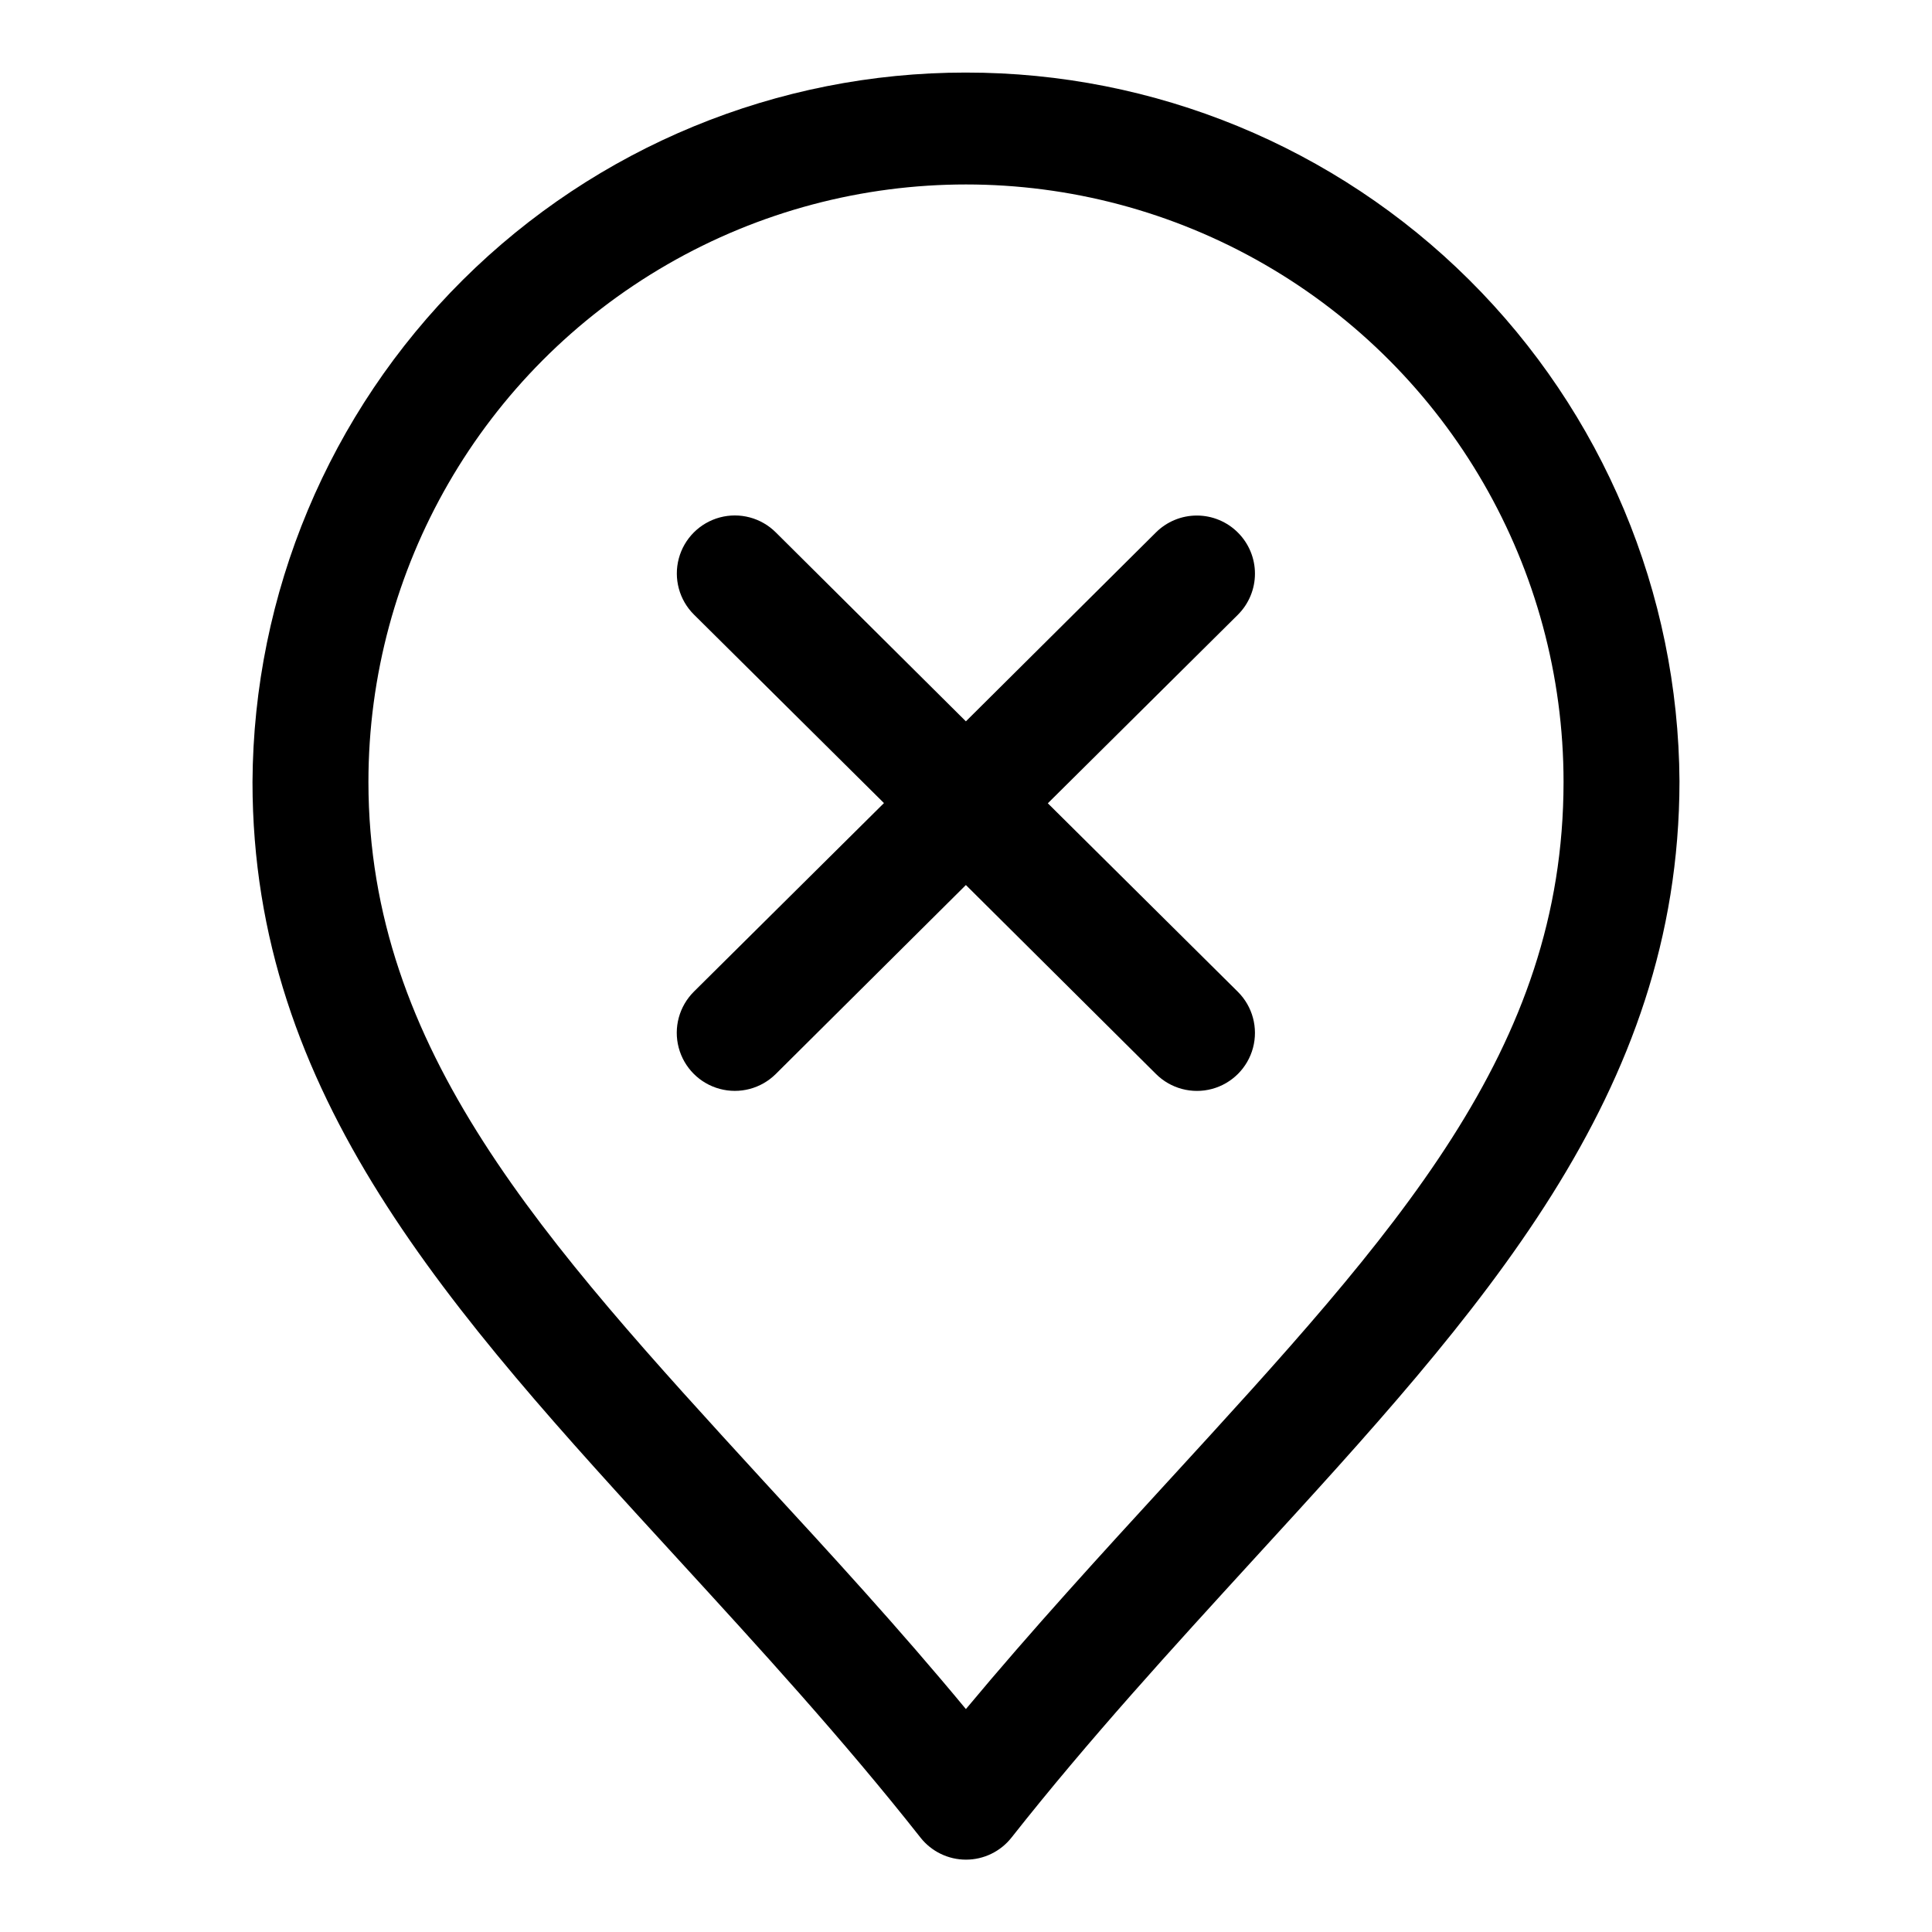
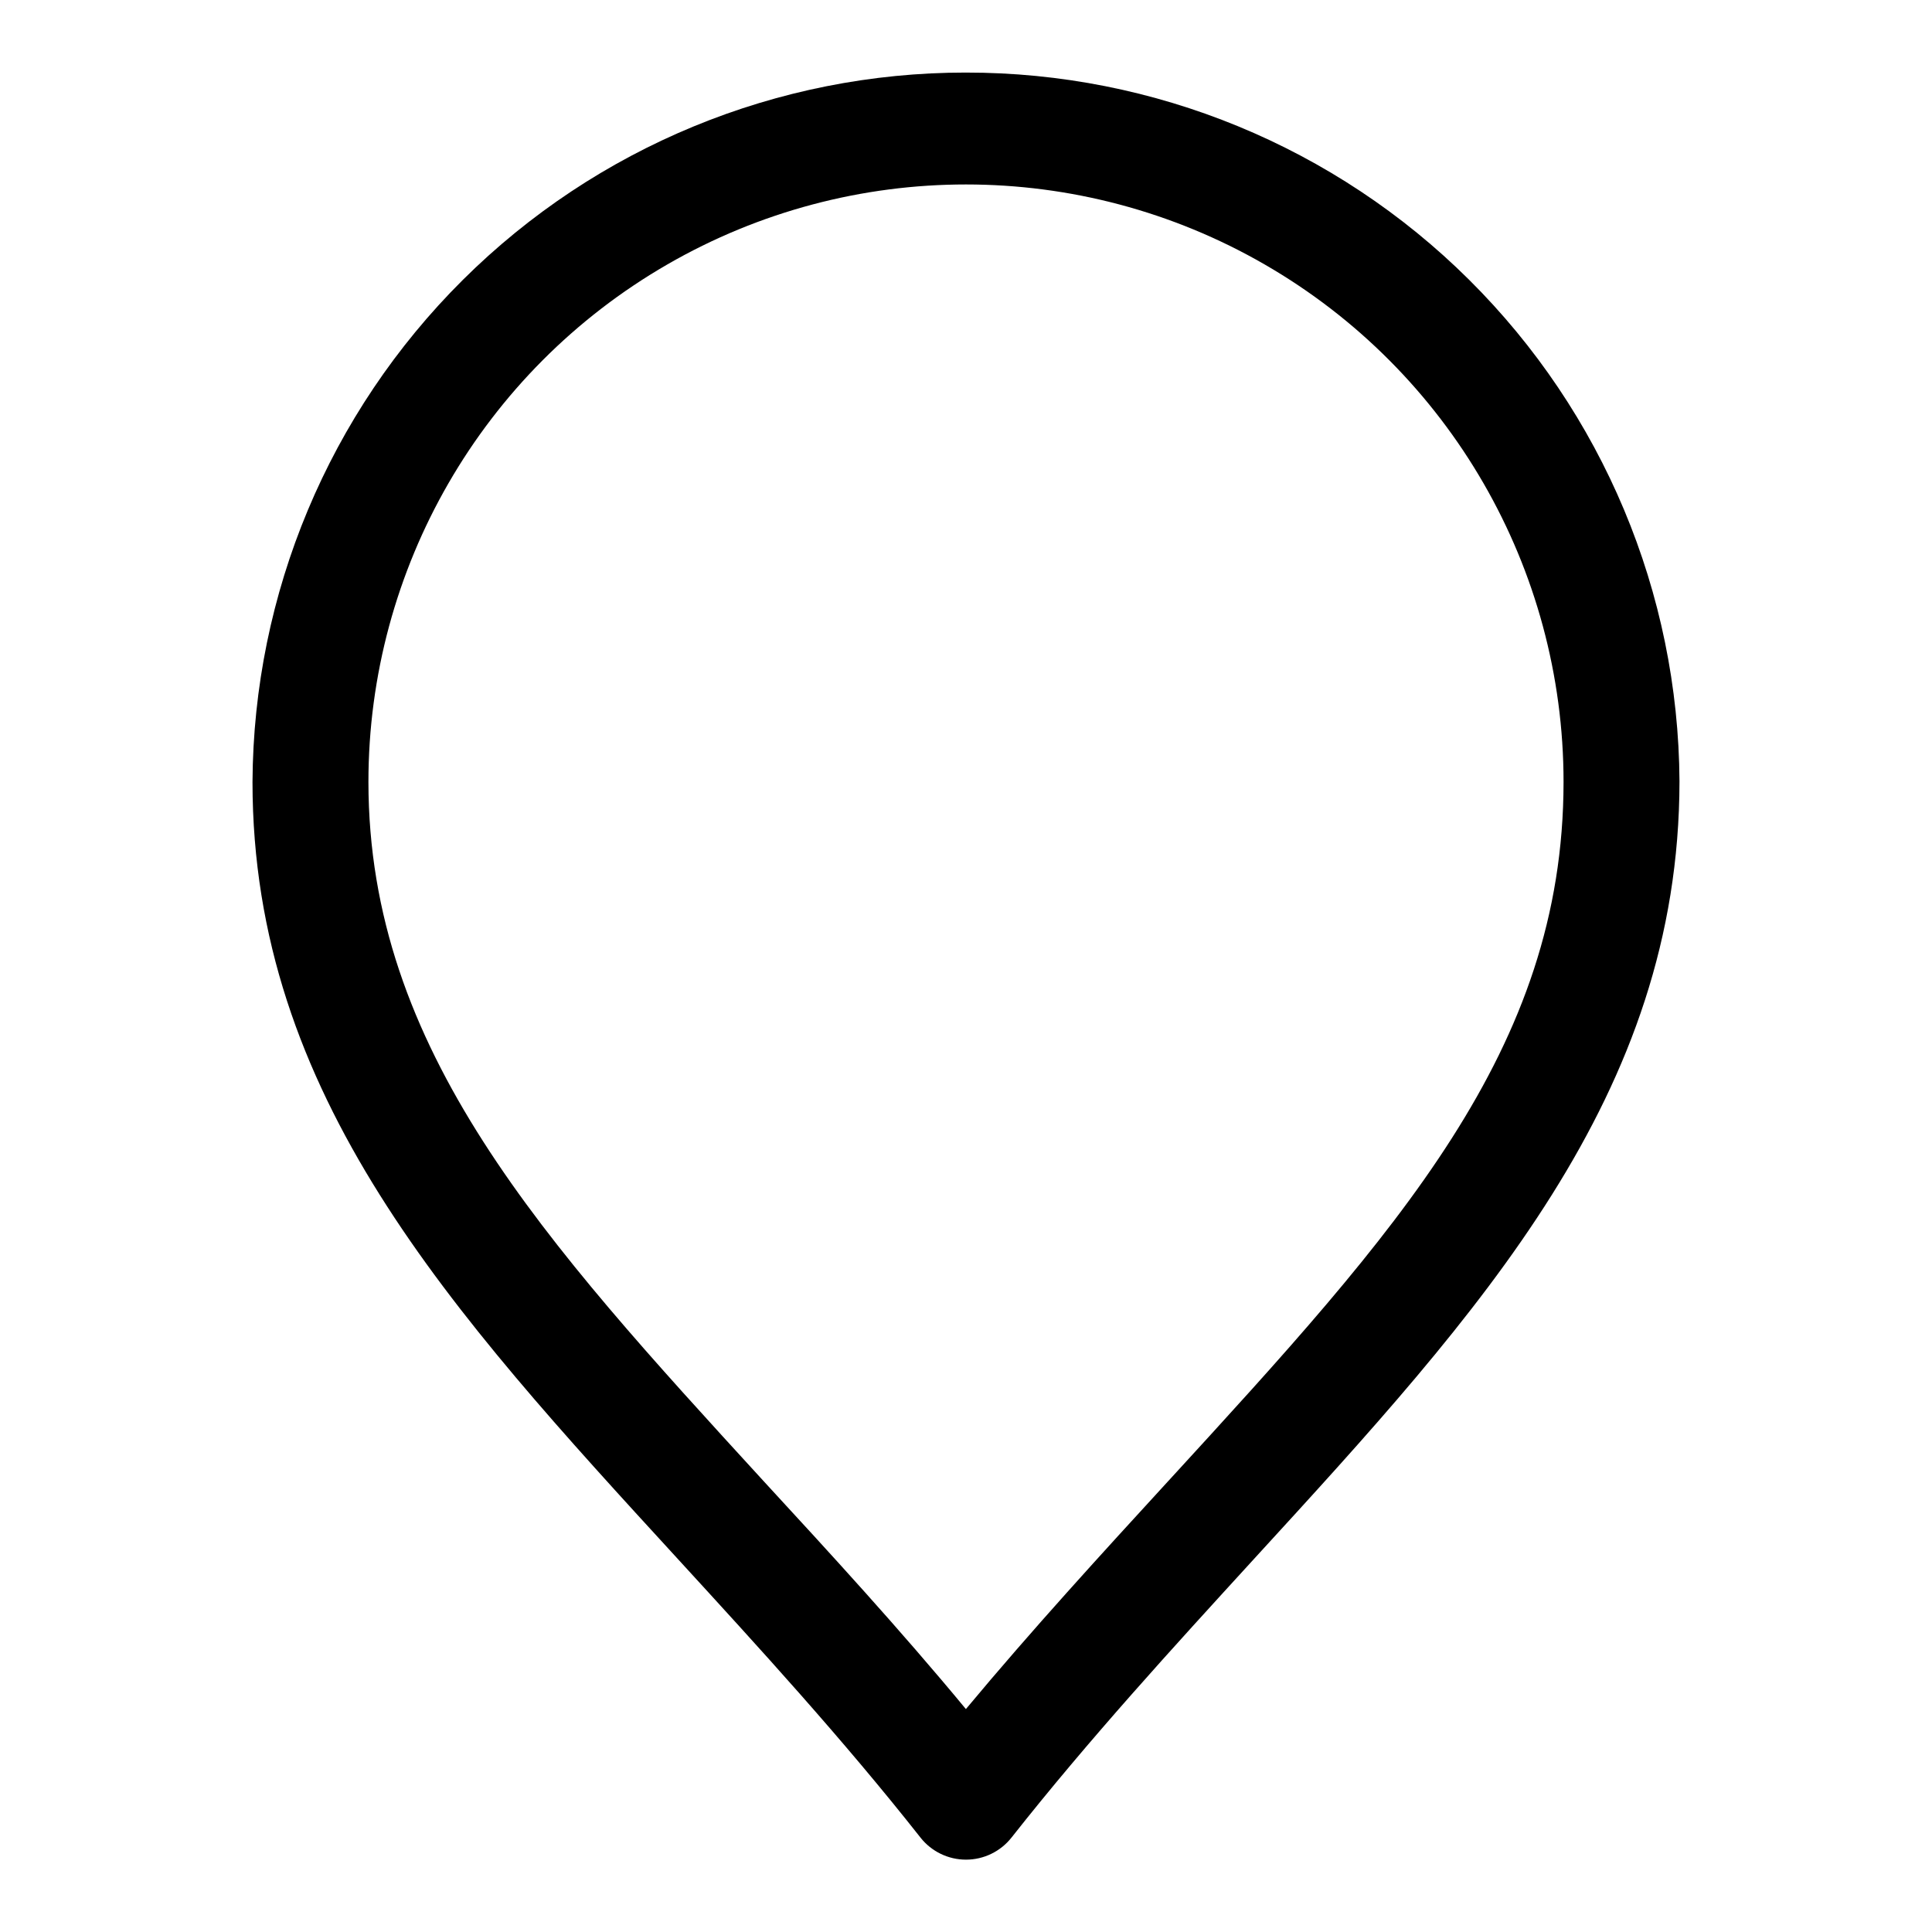
<svg xmlns="http://www.w3.org/2000/svg" fill="#000000" width="800px" height="800px" version="1.1" viewBox="144 144 512 512">
  <g>
    <path d="m399.97 163.23c-49.965-0.027-97.91 19.738-133.34 54.973-35.43 35.23-55.465 83.066-55.715 133.03 0 83.02 52.289 140 112.79 205.99 21.41 23.375 43.574 47.555 64.23 73.75h-0.004c2.914 3.695 7.359 5.852 12.066 5.852 4.703 0 9.148-2.156 12.062-5.852 20.703-26.246 42.82-50.375 64.23-73.801 60.449-65.992 112.69-122.97 112.79-206.09v-0.004c-0.281-49.953-20.336-97.762-55.777-132.96-35.438-35.207-83.383-54.941-133.34-54.887zm53.652 373.24c-17.73 19.344-35.969 39.242-53.648 60.449-17.684-21.359-35.918-41.207-53.648-60.449-58.441-63.828-104.64-114.2-104.69-185.23 0-56.574 30.184-108.85 79.18-137.14 48.996-28.289 109.36-28.289 158.36 0 48.996 28.289 79.18 80.566 79.18 137.14-0.051 71.031-43.977 118.94-104.73 185.23z" />
-     <path d="m472.06 285.14c-2.883-2.891-6.801-4.516-10.883-4.516-4.082 0-7.996 1.625-10.879 4.516l-50.328 50.023-50.375-50.074c-3.887-3.879-9.551-5.387-14.852-3.961-5.301 1.43-9.441 5.578-10.855 10.883-1.414 5.305 0.105 10.965 3.996 14.84l50.375 49.973-50.375 49.973v0.004c-3.898 3.879-5.43 9.539-4.019 14.852 1.41 5.316 5.551 9.473 10.855 10.906 5.309 1.438 10.977-0.066 14.875-3.945l50.375-50.074 50.375 50.074c3.891 3.879 9.551 5.387 14.852 3.961 5.305-1.43 9.441-5.578 10.859-10.883 1.414-5.305-0.109-10.965-3.996-14.84l-50.375-49.973 50.375-49.973v-0.004c2.891-2.883 4.516-6.797 4.516-10.879 0-4.086-1.625-8-4.516-10.883z" />
  </g>
</svg>